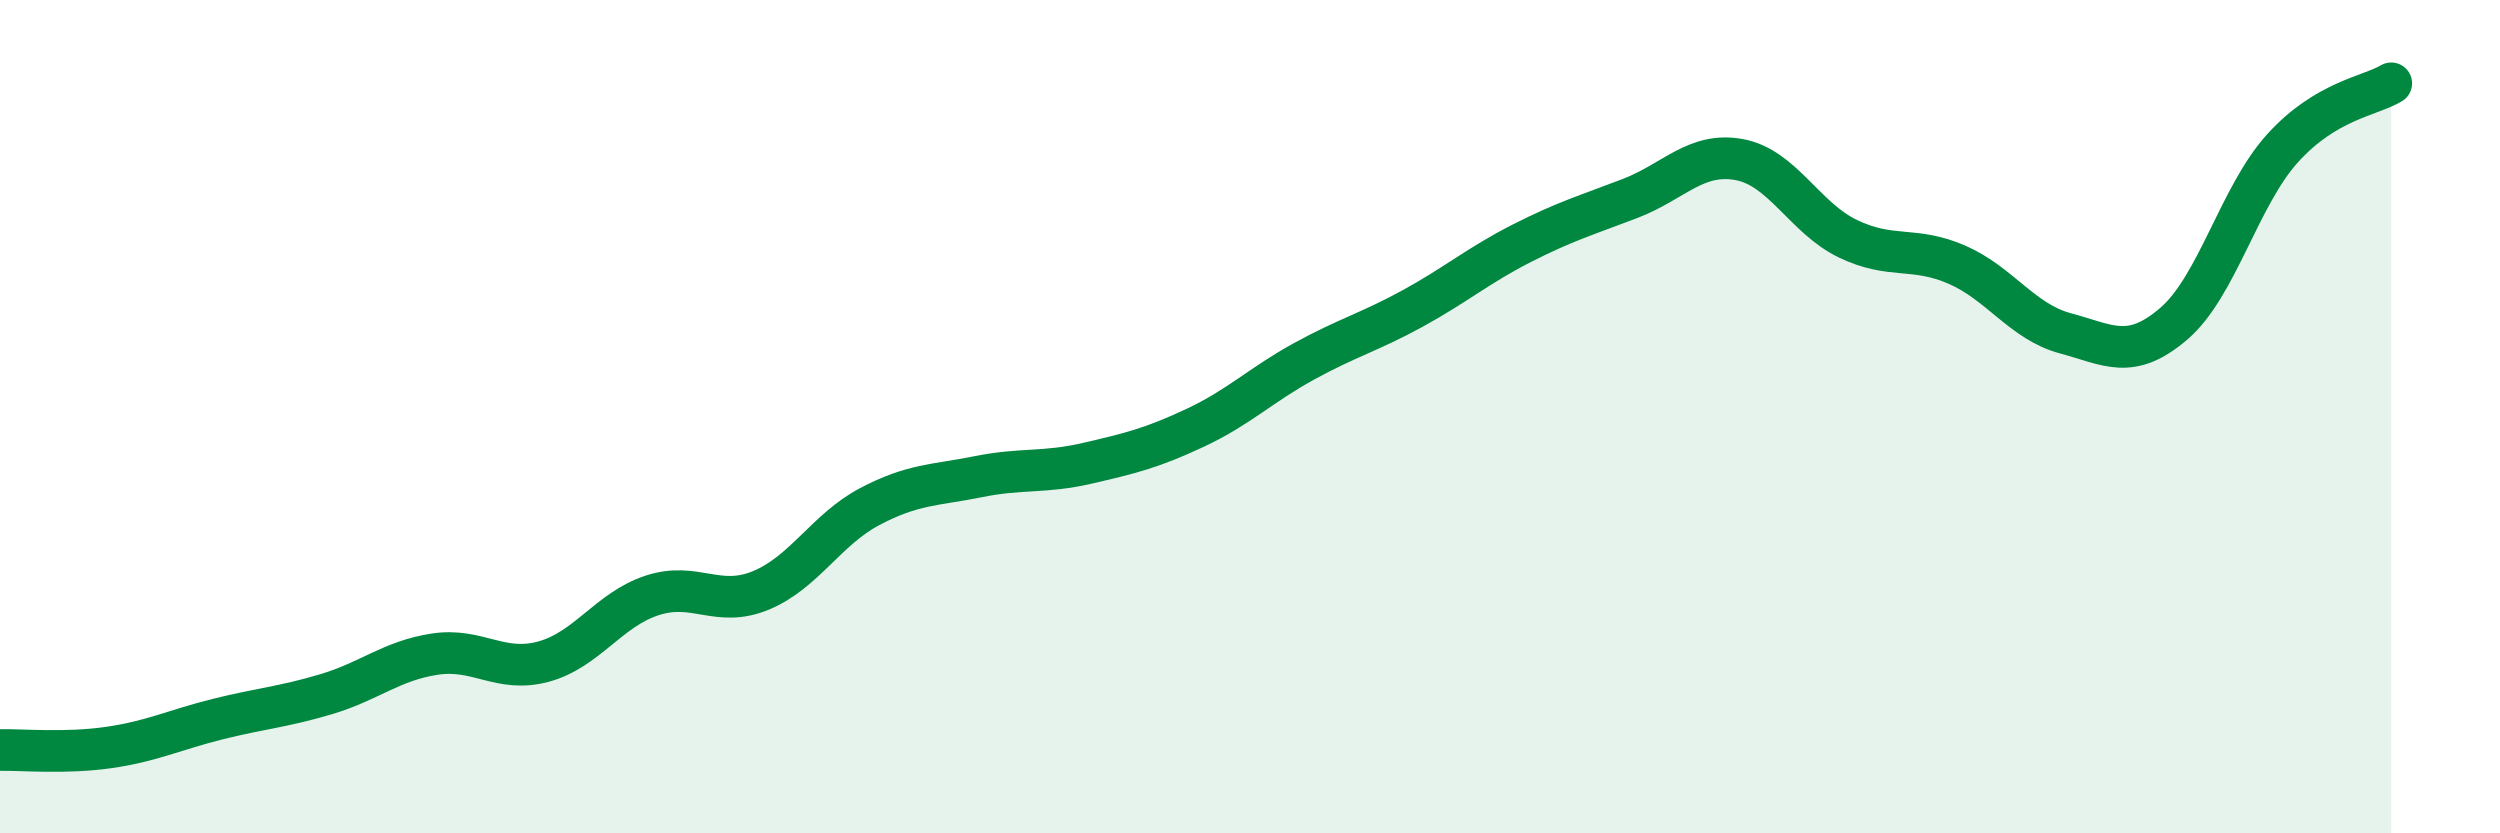
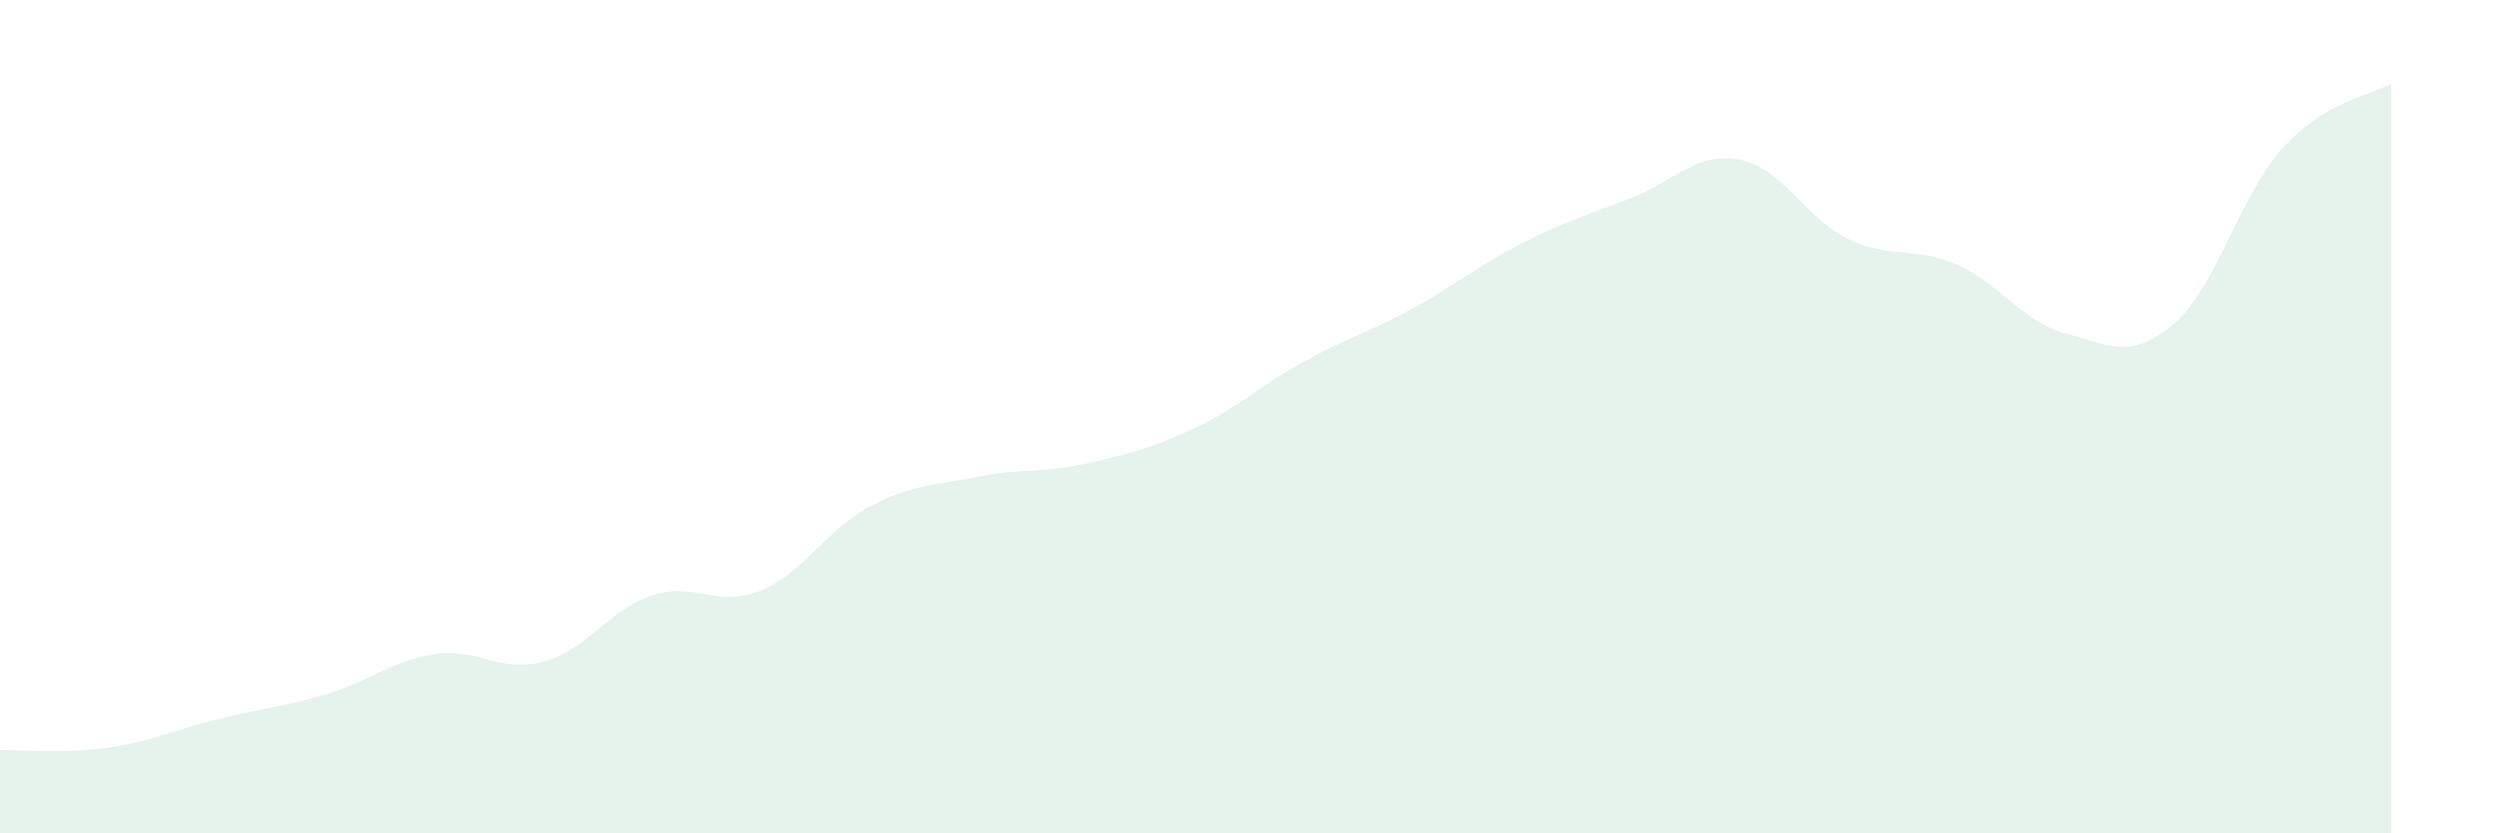
<svg xmlns="http://www.w3.org/2000/svg" width="60" height="20" viewBox="0 0 60 20">
  <path d="M 0,18 C 0.52,17.99 1.57,18.09 2.61,17.94 C 3.65,17.79 4.18,17.52 5.22,17.26 C 6.26,17 6.79,16.97 7.83,16.66 C 8.87,16.35 9.39,15.86 10.43,15.7 C 11.47,15.54 12,16.16 13.04,15.88 C 14.08,15.6 14.61,14.63 15.65,14.29 C 16.69,13.95 17.22,14.6 18.26,14.17 C 19.3,13.74 19.83,12.71 20.87,12.16 C 21.91,11.61 22.44,11.65 23.48,11.44 C 24.52,11.23 25.05,11.36 26.09,11.12 C 27.13,10.88 27.66,10.75 28.7,10.26 C 29.74,9.77 30.26,9.24 31.3,8.67 C 32.34,8.1 32.87,7.97 33.91,7.4 C 34.95,6.83 35.48,6.37 36.52,5.84 C 37.56,5.31 38.09,5.16 39.13,4.76 C 40.17,4.36 40.7,3.64 41.74,3.83 C 42.78,4.02 43.31,5.23 44.35,5.73 C 45.39,6.23 45.92,5.9 46.96,6.35 C 48,6.8 48.53,7.72 49.57,8 C 50.61,8.28 51.13,8.66 52.17,7.77 C 53.21,6.88 53.74,4.71 54.78,3.56 C 55.82,2.41 56.87,2.31 57.39,2L57.39 20L0 20Z" fill="#008740" opacity="0.1" stroke-linecap="round" stroke-linejoin="round" />
-   <path d="M 0,18 C 0.52,17.99 1.57,18.09 2.61,17.94 C 3.65,17.79 4.18,17.52 5.22,17.26 C 6.26,17 6.79,16.97 7.83,16.66 C 8.87,16.35 9.39,15.86 10.43,15.7 C 11.47,15.54 12,16.16 13.04,15.88 C 14.08,15.6 14.61,14.63 15.65,14.29 C 16.69,13.95 17.22,14.6 18.26,14.17 C 19.3,13.74 19.83,12.71 20.87,12.16 C 21.91,11.61 22.44,11.65 23.48,11.44 C 24.52,11.23 25.05,11.36 26.09,11.12 C 27.13,10.88 27.66,10.75 28.7,10.26 C 29.74,9.77 30.26,9.24 31.3,8.67 C 32.34,8.1 32.87,7.97 33.91,7.4 C 34.95,6.83 35.48,6.37 36.52,5.84 C 37.56,5.31 38.09,5.16 39.13,4.76 C 40.17,4.36 40.7,3.64 41.74,3.83 C 42.78,4.02 43.31,5.23 44.35,5.73 C 45.39,6.23 45.92,5.9 46.96,6.35 C 48,6.8 48.53,7.72 49.57,8 C 50.61,8.28 51.13,8.66 52.17,7.77 C 53.21,6.88 53.74,4.71 54.78,3.56 C 55.82,2.41 56.87,2.31 57.39,2" stroke="#008740" stroke-width="1" fill="none" stroke-linecap="round" stroke-linejoin="round" />
</svg>